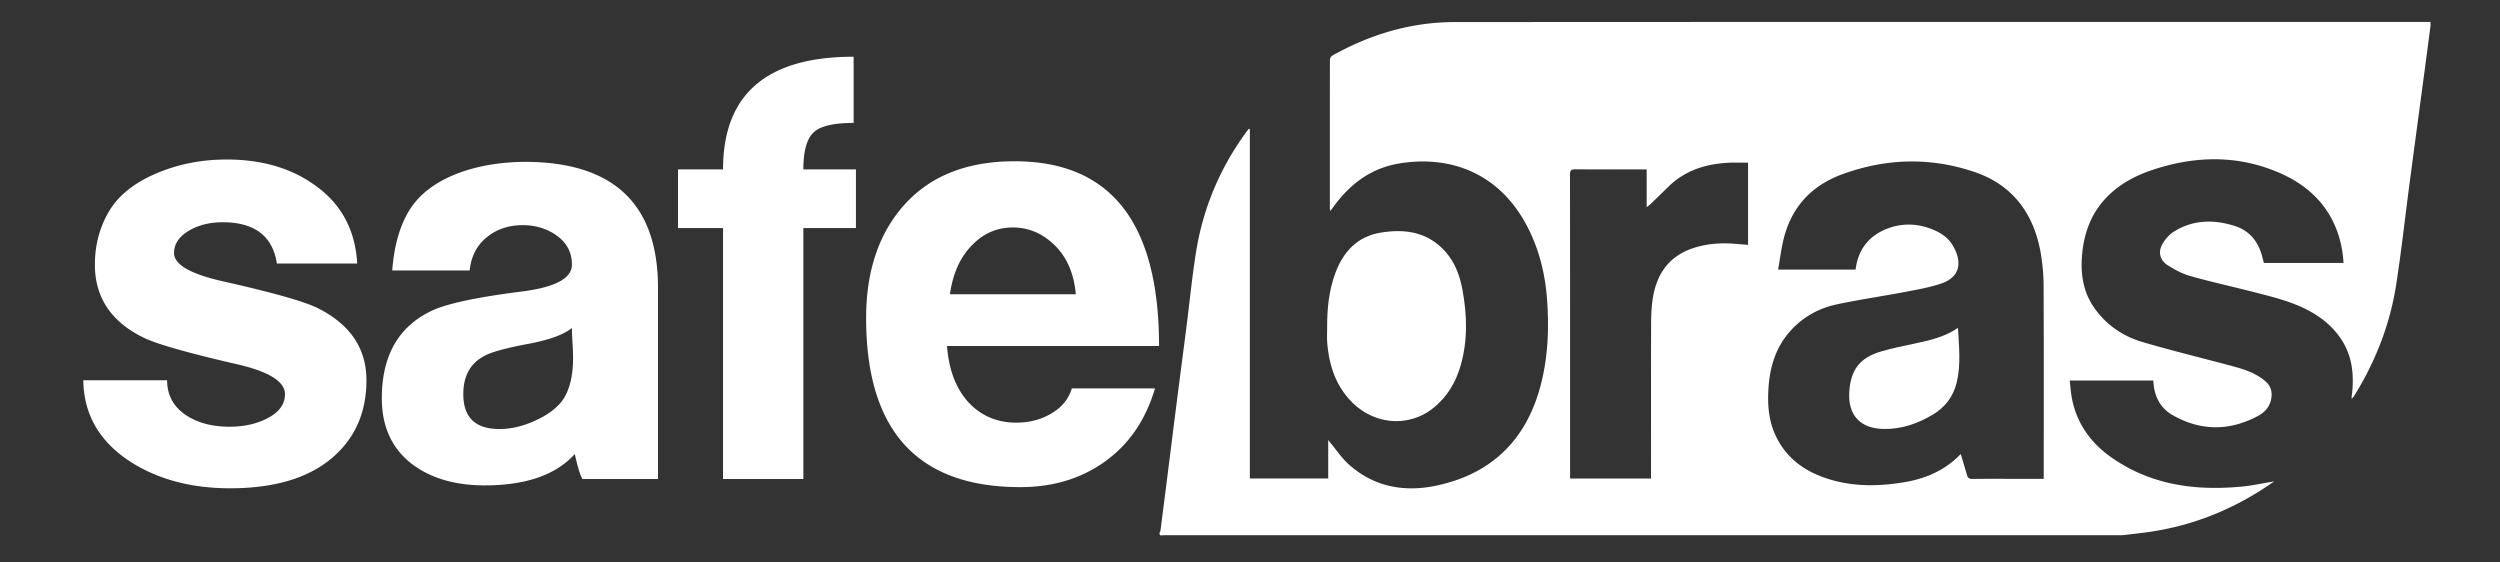
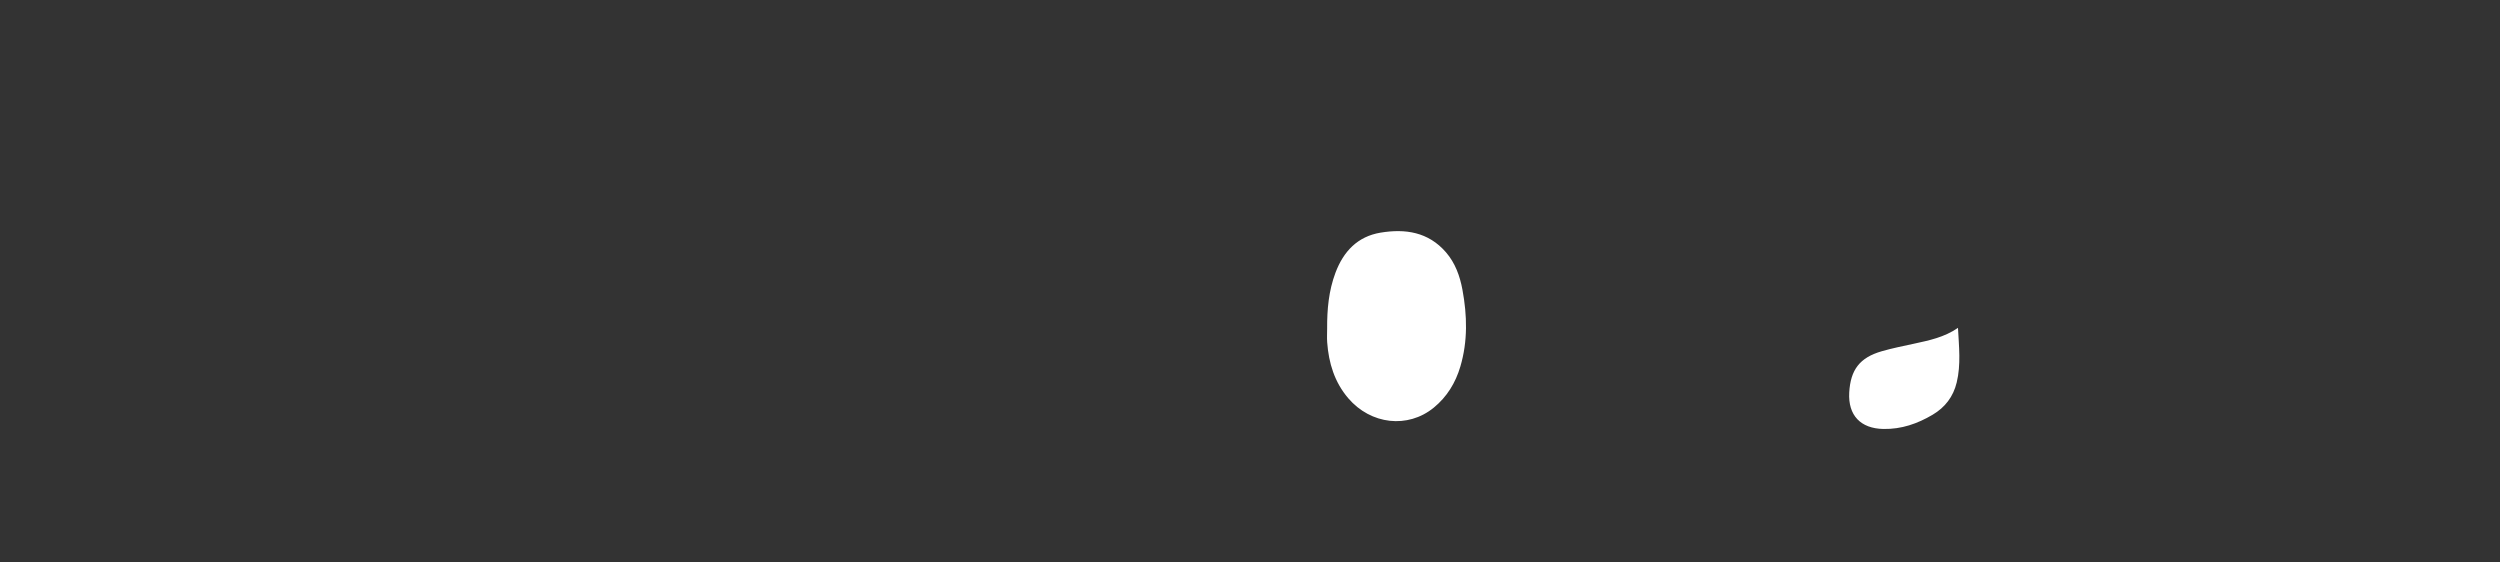
<svg xmlns="http://www.w3.org/2000/svg" width="160" height="36" fill="none">
  <rect width="100%" height="100%" fill="#333333" stroke="none" />
-   <path fill="#fff" d="M20.272 19.689q-1.331-.632-5.953-1.673-3.18-.706-3.18-1.822 0-.855.924-1.412.925-.558 2.182-.558 3.068 0 3.476 2.64h5.14q-.186-3.272-2.774-5.056-2.256-1.599-5.583-1.599-2.44 0-4.548.91-2.109.912-2.996 2.436t-.887 3.383q0 3.16 3.143 4.684 1.22.595 5.88 1.673 3.142.706 3.142 1.933 0 .93-1.053 1.505-1.054.577-2.497.577-1.627 0-2.736-.707-1.257-.817-1.257-2.267H5.333q.037 3.271 2.996 5.204 2.66 1.71 6.397 1.71 5.473 0 7.69-3.234 1.036-1.561 1.036-3.68 0-3.086-3.18-4.647m15.632 6.059q-.589.707-1.73 1.208-1.14.502-2.206.502-2.317 0-2.317-2.23 0-1.748 1.36-2.454.663-.371 2.87-.78 1.949-.372 2.722-1.004 0 .298.037.93.036.63.037.966 0 1.896-.773 2.862m-2.186-15.39q-2.477 0-4.437.743-2.108.819-3.05 2.305-.944 1.488-1.128 3.904h4.955q.147-1.413 1.183-2.194.923-.706 2.219-.706 1.257 0 2.2.688.942.688.943 1.84 0 1.301-3.143 1.71-4.439.558-5.88 1.264-3.143 1.524-3.143 5.576 0 2.826 2.071 4.312 1.775 1.264 4.511 1.264 3.956 0 5.768-2.007.26 1.19.481 1.598h4.844v-12.23q0-7.993-8.394-8.067m18.326-1.859q.628-.632 2.588-.632V3.63q-8.357 0-8.357 7.212h-2.883v3.755h2.883v16.06h5.14v-16.06h3.365V10.84h-3.365q0-1.71.629-2.342m8.75 10.336q.296-2.063 1.479-3.206 1.072-1.07 2.551-1.07 1.516 0 2.681 1.143t1.35 3.133zm4.141-8.513q-4.512 0-7.007 2.732t-2.496 7.305q0 10.818 9.873 10.818 3.143 0 5.435-1.654 2.293-1.654 3.18-4.666h-5.324q-.296 1.004-1.294 1.599-.999.595-2.256.595-1.7 0-2.884-1.116-1.368-1.338-1.553-3.792h13.57q0-11.82-9.244-11.821m40.452.521h-.359c-1.402 0-2.805.007-4.208-.007-.273-.002-.341.078-.341.347.008 6.379.006 12.757.006 19.136v.31h5.181v-.395c0-3.185-.005-6.37.005-9.553.001-.53.028-1.066.109-1.589.244-1.56 1.039-2.701 2.582-3.21.847-.28 1.723-.35 2.611-.283.299.023.597.049.903.073v-5.26c-.417 0-.818-.016-1.217.003-1.461.07-2.795.472-3.873 1.528q-.569.556-1.142 1.11c-.058.055-.125.102-.257.208zm25.412 19.804v-.42c0-3.943.011-7.886-.008-11.83a13 13 0 0 0-.194-2.26c-.455-2.495-1.801-4.307-4.237-5.132-2.825-.956-5.664-.874-8.461.151-2.051.752-3.34 2.21-3.799 4.37-.122.57-.201 1.15-.3 1.73h4.958c.163-1.282.836-2.152 2.001-2.611.93-.366 1.881-.353 2.815-.003.539.203 1.038.497 1.356.995.608.955.661 2.053-.695 2.511-.746.252-1.532.388-2.308.536-1.45.276-2.914.487-4.357.793-1.194.254-2.236.836-3.05 1.777-.88 1.017-1.246 2.235-1.335 3.55-.071 1.04-.007 2.069.437 3.036.71 1.544 1.981 2.403 3.548 2.862 1.573.46 3.174.427 4.773.148 1.343-.234 2.546-.764 3.514-1.762.009-.01.035-.002.039-.002.132.445.267.886.393 1.328.051.18.151.24.34.238.873-.01 1.746-.005 2.619-.005zm5.046 3.607-61.362-.002c-.114 0-.312.089-.265-.175.017-.034.045-.067.05-.102q.213-1.654.422-3.309c.205-1.62.406-3.241.613-4.861.205-1.61.418-3.22.623-4.83.204-1.601.363-3.209.614-4.802.439-2.786 1.498-5.326 3.145-7.615.076-.106.157-.21.235-.314l.07.026v22.353h5.016v-2.463c.067.088.093.125.122.159.39.466.732.986 1.178 1.389 1.614 1.458 3.56 1.805 5.606 1.376 3.408-.716 5.655-2.78 6.622-6.176.532-1.87.616-3.781.48-5.71-.12-1.688-.521-3.298-1.32-4.797-1.739-3.268-4.812-4.494-8.161-3.935-1.768.295-3.105 1.292-4.153 2.717-.065.088-.133.176-.248.328-.015-.126-.022-.162-.022-.196 0-3.165-.003-6.33.005-9.495 0-.09.082-.22.161-.265 2.43-1.361 5.033-2.14 7.82-2.141 20.708-.014 41.417-.008 62.126-.008h.33c0 .11.008.187-.001.262q-.177 1.361-.358 2.721c-.326 2.448-.657 4.895-.981 7.343-.285 2.156-.521 4.319-.853 6.467-.4 2.576-1.335 4.966-2.716 7.175-.031.049-.075.087-.137.158 0-.085-.003-.124.001-.163.008-.078.023-.156.031-.234.115-1.163.004-2.283-.624-3.302-.564-.916-1.373-1.557-2.316-2.036-1.066-.54-2.222-.81-3.367-1.106-1.345-.347-2.703-.643-4.039-1.02-.509-.142-1.001-.402-1.45-.689-.519-.33-.643-.86-.332-1.392.181-.31.456-.607.759-.791 1.229-.748 2.549-.757 3.88-.328.862.278 1.406.902 1.679 1.764.062.194.106.393.159.594h5.096a7 7 0 0 0-.394-2.001c-.658-1.82-1.979-3.013-3.693-3.759-2.656-1.155-5.371-1.106-8.088-.21-1.119.368-2.152.91-2.983 1.769-.961.993-1.431 2.225-1.563 3.58-.124 1.263.037 2.48.807 3.546.765 1.062 1.803 1.767 3.03 2.13 1.837.542 3.701.996 5.553 1.49.815.217 1.63.438 2.299.997.295.247.454.552.431.953-.036.606-.368 1.028-.86 1.292-1.831.98-3.675.982-5.486-.053-.632-.362-1.019-.94-1.162-1.667-.035-.18-.045-.364-.066-.54h-5.342c.037.341.056.656.106.965.283 1.736 1.228 3.046 2.648 4.018 2.498 1.712 5.3 2.08 8.231 1.806.694-.065 1.38-.219 2.102-.337-.252.17-.484.33-.721.484-2.308 1.49-4.816 2.433-7.538 2.789-.483.063-.966.116-1.449.173" />
  <path fill="#fff" d="M84.937 21.024c-.008-1.216.1-2.418.532-3.567.512-1.364 1.413-2.323 2.888-2.568 1.582-.262 3.059-.044 4.185 1.258.593.686.893 1.52 1.055 2.4.304 1.645.345 3.286-.134 4.91-.308 1.044-.859 1.944-1.702 2.633-1.66 1.356-4.028 1.085-5.473-.603-.88-1.03-1.251-2.252-1.348-3.577-.022-.294-.003-.59-.003-.886m40.374-.041c.062 1.196.195 2.349-.082 3.495-.22.912-.744 1.594-1.542 2.066-.969.574-1.995.93-3.142.91-1.466-.025-2.277-.87-2.194-2.337.083-1.458.675-2.231 2.079-2.637.675-.195 1.368-.332 2.055-.481.974-.211 1.95-.411 2.826-1.016" />
</svg>